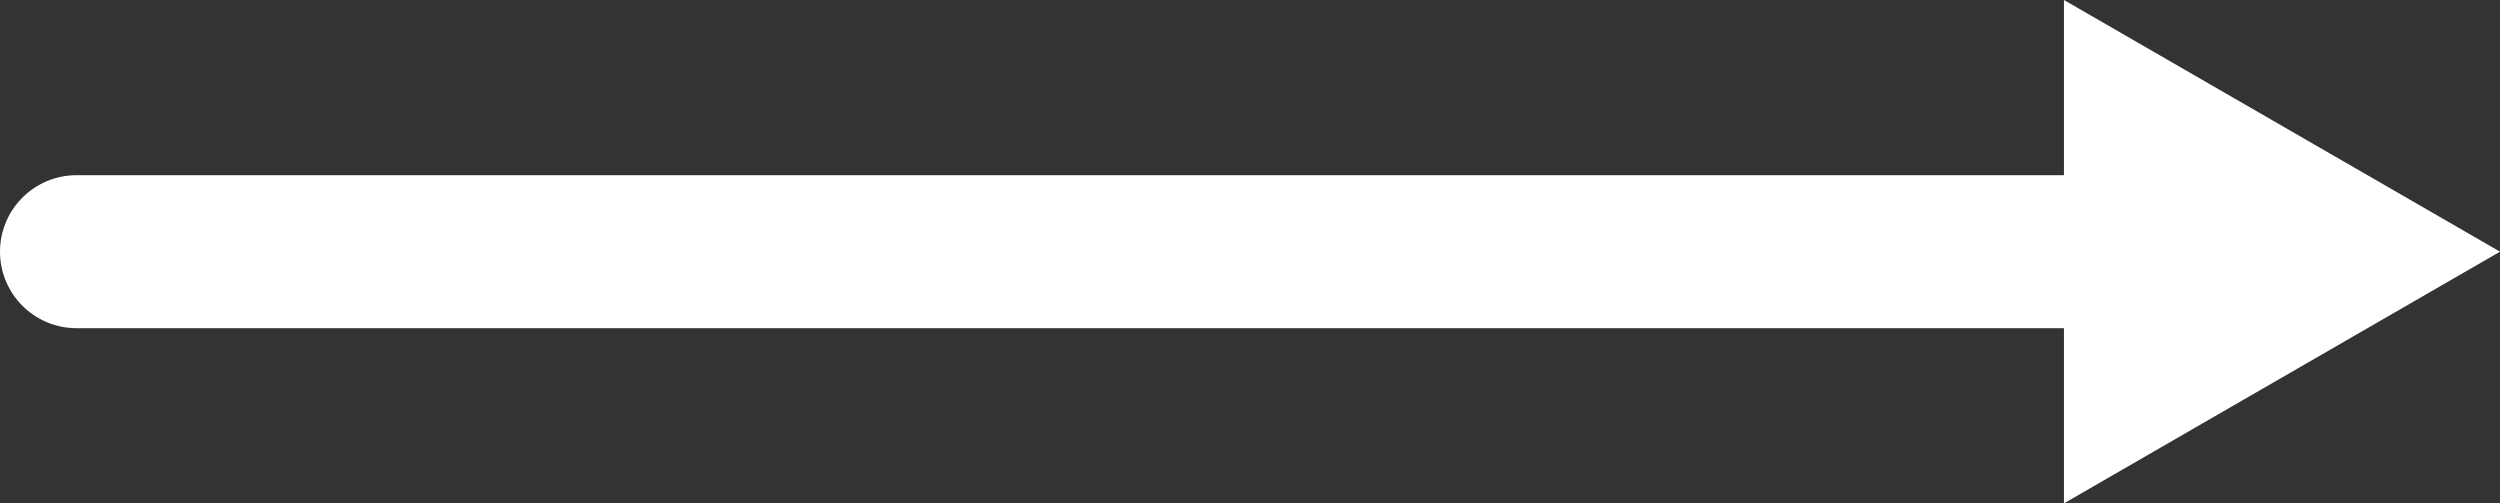
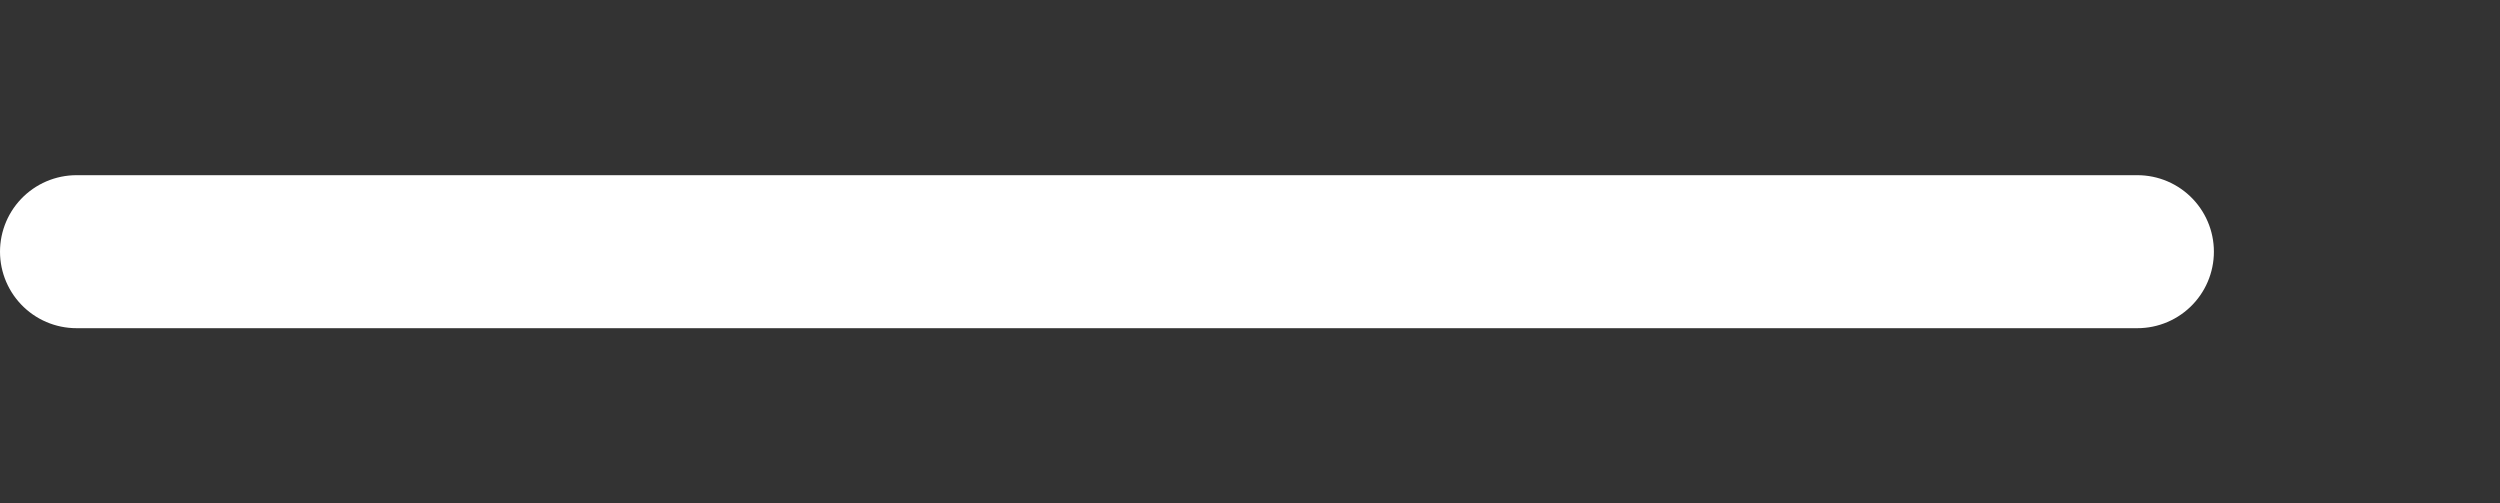
<svg xmlns="http://www.w3.org/2000/svg" viewBox="0 0 32.68 6.58">
  <rect x="0" y="0" width="32.68" height="6.58" fill="#333333" stroke="none" />
  <g>
    <g>
      <line x1="1" y1="3.29" x2="27.94" y2="3.29" fill="none" stroke="#fff" stroke-linecap="round" stroke-miterlimit="10" stroke-width="2" />
-       <polygon points="26.98 6.58 32.68 3.29 26.98 0 26.98 6.58" fill="#fff" />
    </g>
  </g>
</svg>